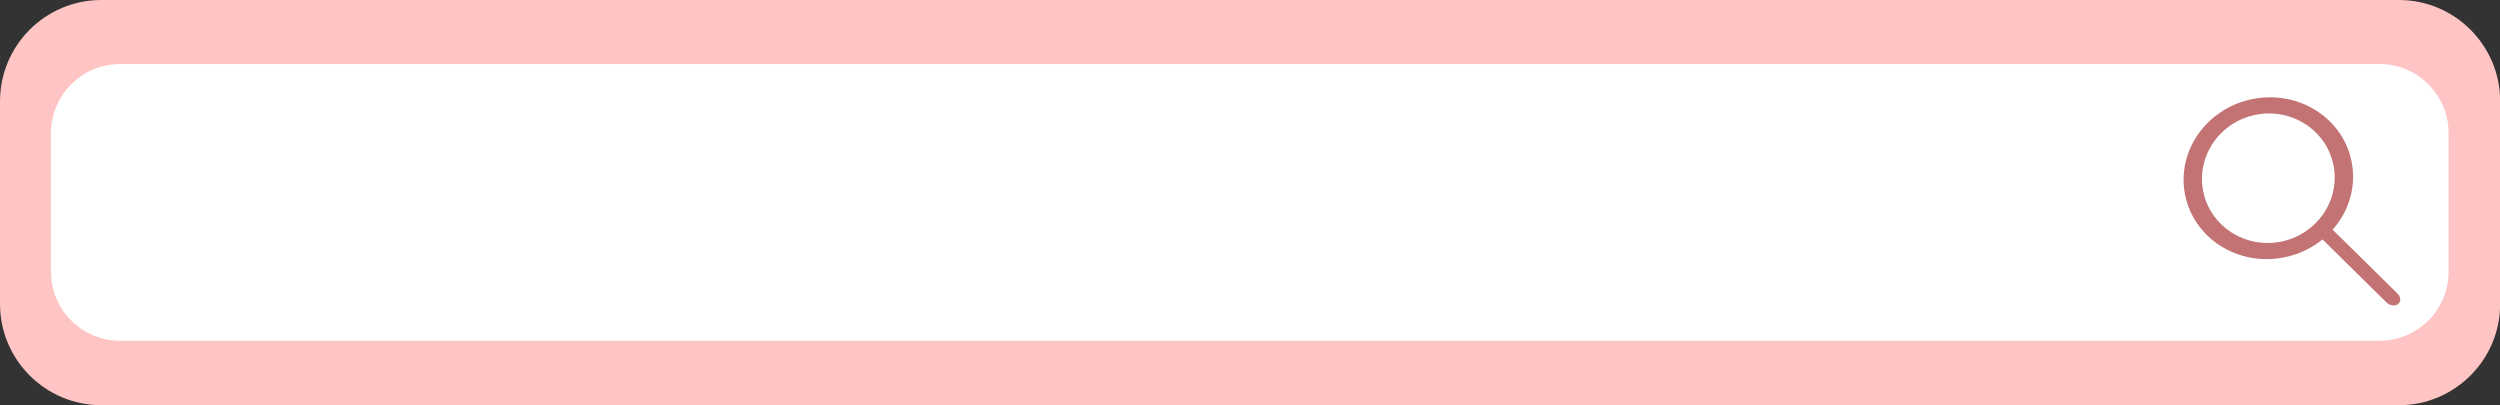
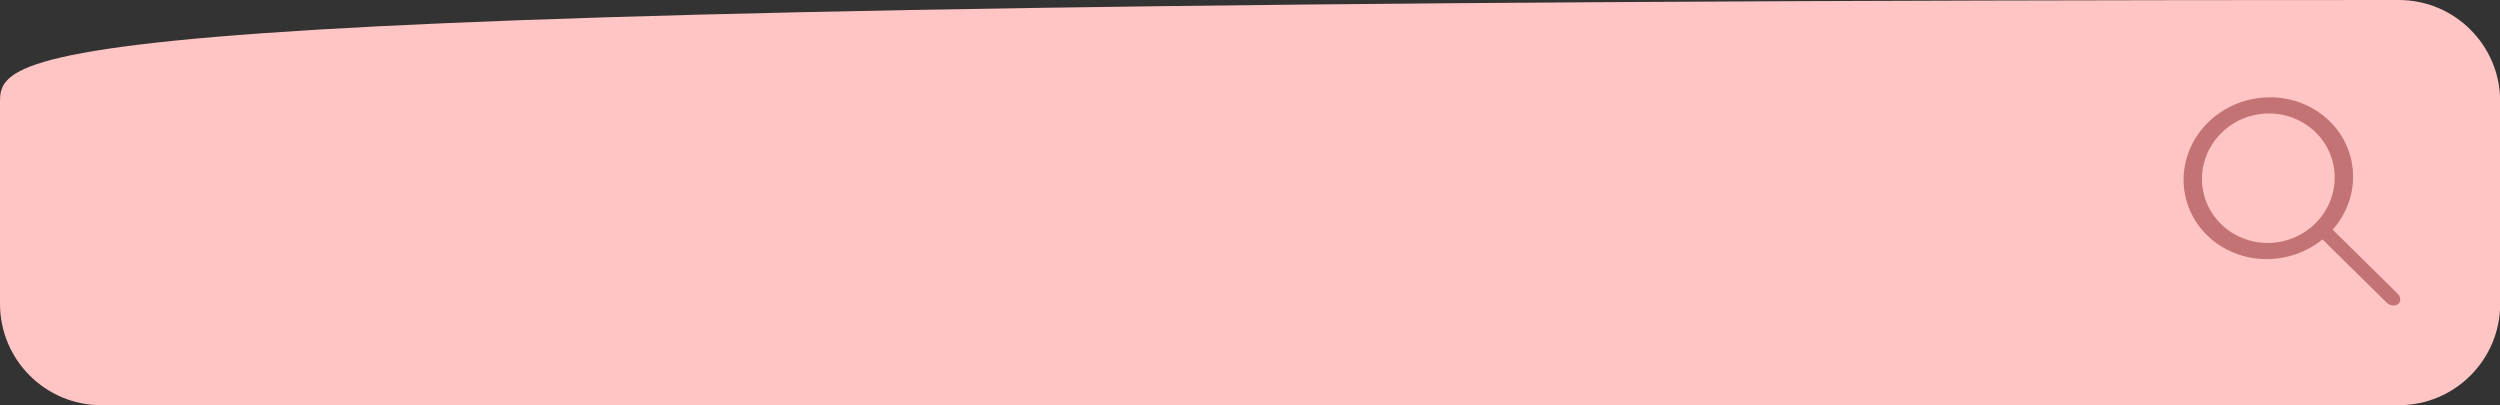
<svg xmlns="http://www.w3.org/2000/svg" clip-rule="evenodd" fill-rule="evenodd" height="101.8" preserveAspectRatio="xMidYMid meet" stroke-linecap="round" stroke-linejoin="round" stroke-miterlimit="1.5" version="1.0" viewBox="0.0 0.0 628.2 101.8" width="628.2" zoomAndPan="magnify">
  <rect x="0.0" y="0.0" width="628.2" height="101.8" fill="#333333" stroke="none" />
  <g>
    <g>
      <g id="change1_1">
-         <path d="M734.817,877.097C734.817,863.049 723.411,851.643 709.362,851.643L132.028,851.643C117.98,851.643 106.574,863.049 106.574,877.097L106.574,928.006C106.574,942.055 117.98,953.461 132.028,953.461L709.362,953.461C723.411,953.461 734.817,942.055 734.817,928.006L734.817,877.097Z" fill="#ffc4c4" transform="translate(-106.574 -851.643)" />
+         <path d="M734.817,877.097C734.817,863.049 723.411,851.643 709.362,851.643C117.98,851.643 106.574,863.049 106.574,877.097L106.574,928.006C106.574,942.055 117.98,953.461 132.028,953.461L709.362,953.461C723.411,953.461 734.817,942.055 734.817,928.006L734.817,877.097Z" fill="#ffc4c4" transform="translate(-106.574 -851.643)" />
      </g>
      <g id="change2_1">
-         <path d="M734.817,877.097C734.817,863.049 726.695,851.643 716.69,851.643L124.701,851.643C114.696,851.643 106.574,863.049 106.574,877.097L106.574,928.006C106.574,942.055 114.696,953.461 124.701,953.461L716.69,953.461C726.695,953.461 734.817,942.055 734.817,928.006L734.817,877.097Z" fill="#fff" transform="matrix(.959 0 0 .683 -89.397 -565.577)" />
-       </g>
+         </g>
      <g>
        <g transform="matrix(1.17 -.236 .205 1.016 -292.428 55.296)">
          <ellipse cx="710.024" cy="154.577" fill="none" rx="15.93" ry="17.625" stroke="#c37373" stroke-width="3.89" />
        </g>
        <g>
          <path d="M710.024,172.202L718.838,187.238" fill="none" stroke="#c37373" stroke-width="3.08" transform="matrix(1.282 -.126 .396 1.204 -394.63 -59.975)" />
        </g>
      </g>
    </g>
  </g>
</svg>